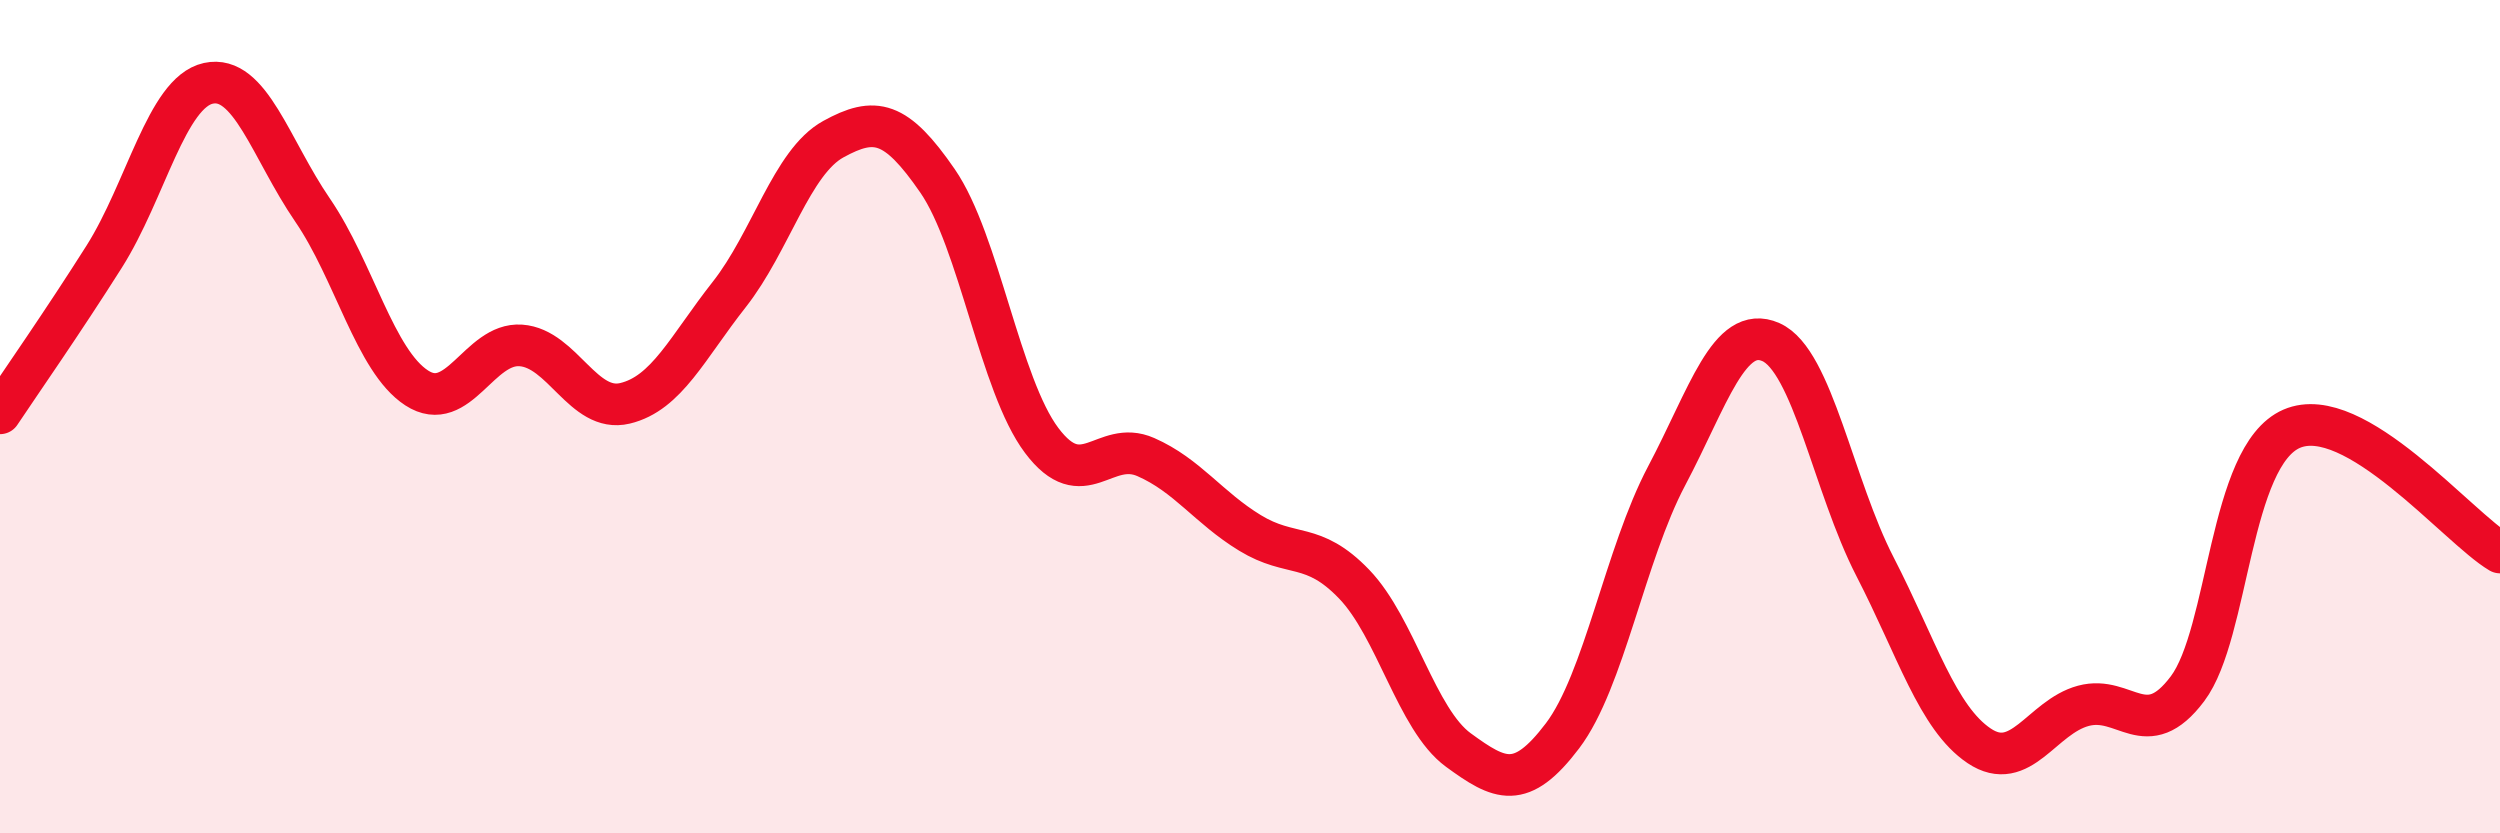
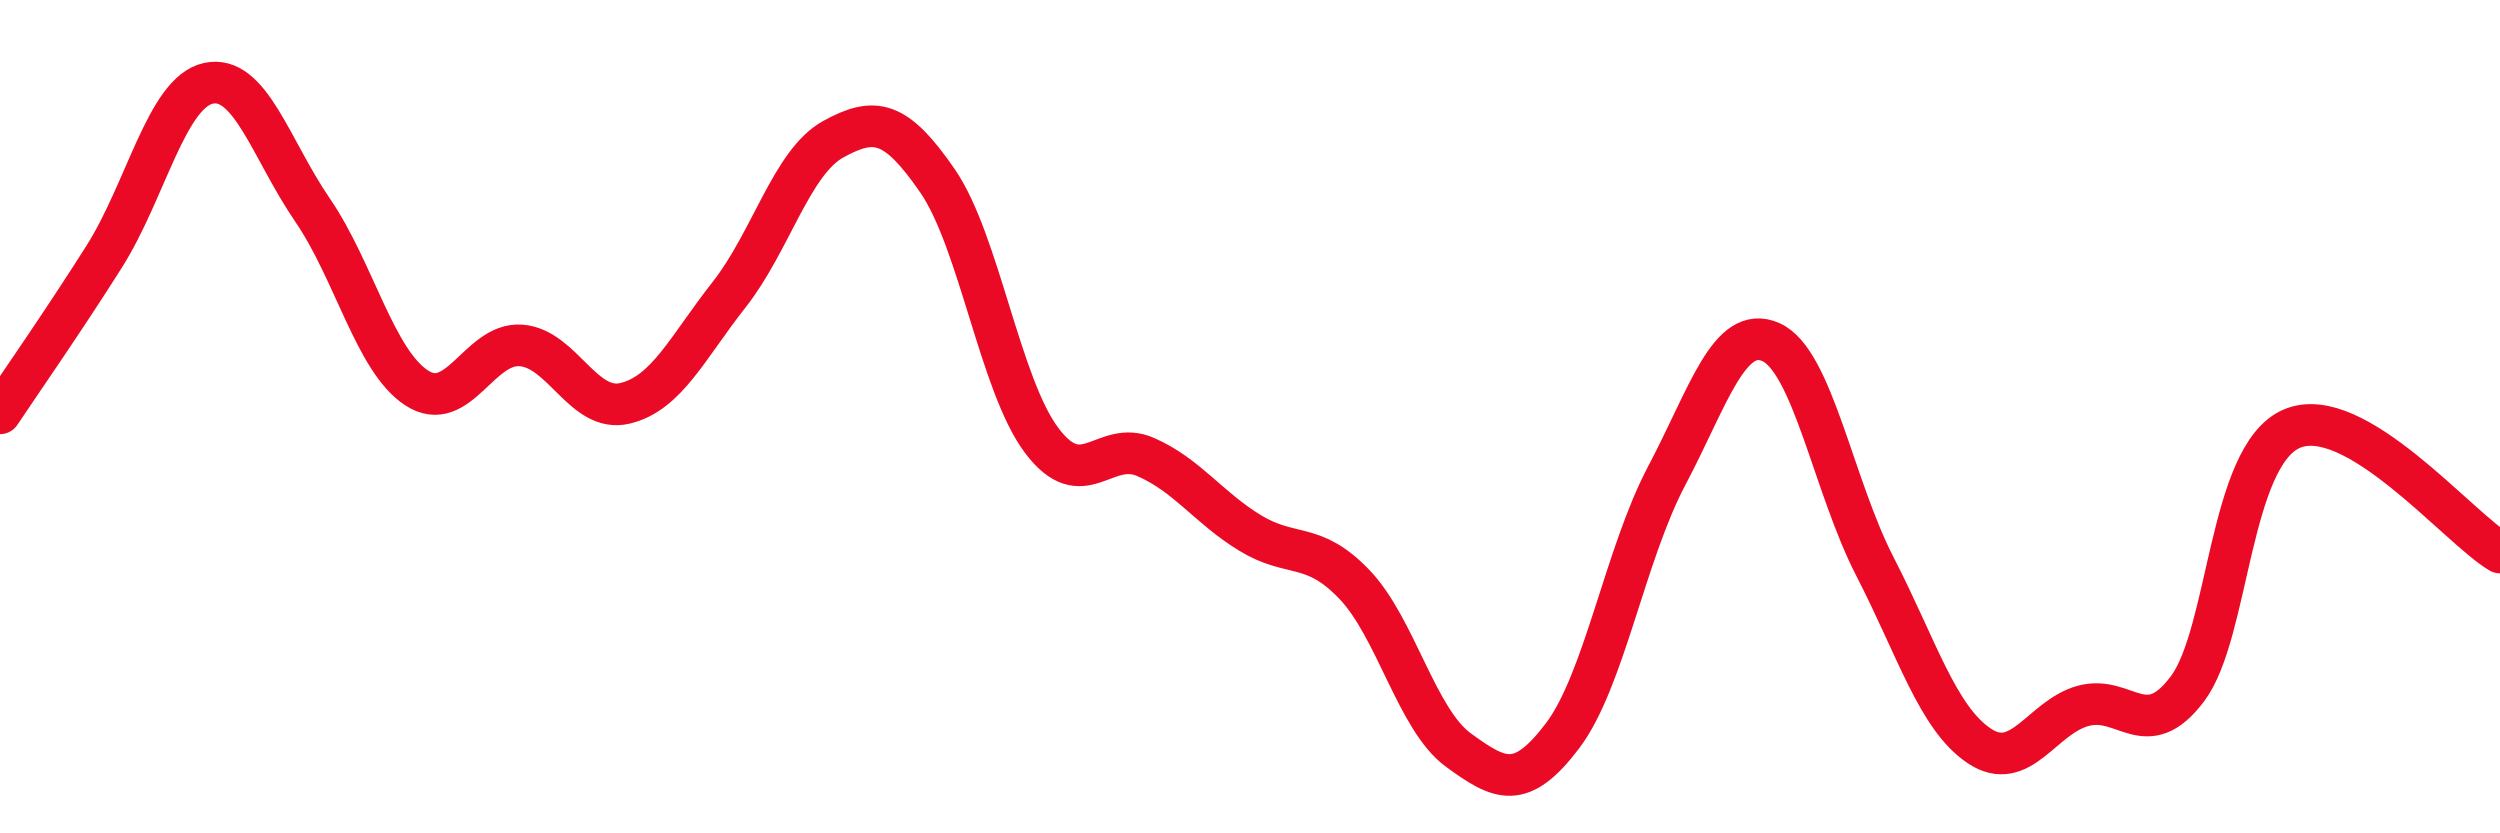
<svg xmlns="http://www.w3.org/2000/svg" width="60" height="20" viewBox="0 0 60 20">
-   <path d="M 0,9.92 C 0.5,9.17 1.5,7.74 2.5,6.16 C 3.5,4.58 4,2.22 5,2 C 6,1.78 6.5,3.58 7.5,5.04 C 8.5,6.5 9,8.66 10,9.31 C 11,9.96 11.5,8.22 12.5,8.29 C 13.5,8.36 14,9.92 15,9.68 C 16,9.44 16.5,8.34 17.5,7.07 C 18.5,5.8 19,3.89 20,3.34 C 21,2.79 21.5,2.89 22.5,4.34 C 23.5,5.79 24,9.24 25,10.57 C 26,11.9 26.5,10.53 27.5,10.97 C 28.5,11.41 29,12.18 30,12.79 C 31,13.4 31.5,12.98 32.5,14.02 C 33.5,15.06 34,17.27 35,18 C 36,18.73 36.5,18.98 37.5,17.66 C 38.5,16.34 39,13.31 40,11.42 C 41,9.53 41.5,7.77 42.5,8.21 C 43.5,8.65 44,11.66 45,13.6 C 46,15.54 46.5,17.23 47.5,17.9 C 48.5,18.57 49,17.21 50,16.94 C 51,16.67 51.5,17.86 52.5,16.53 C 53.5,15.2 53.5,10.94 55,10.29 C 56.5,9.64 59,12.67 60,13.26L60 20L0 20Z" fill="#EB0A25" opacity="0.1" stroke-linecap="round" stroke-linejoin="round" />
  <path d="M 0,9.92 C 0.5,9.17 1.5,7.74 2.5,6.16 C 3.5,4.58 4,2.22 5,2 C 6,1.78 6.5,3.58 7.5,5.04 C 8.5,6.5 9,8.66 10,9.31 C 11,9.96 11.5,8.22 12.5,8.29 C 13.5,8.36 14,9.92 15,9.68 C 16,9.44 16.5,8.34 17.5,7.07 C 18.5,5.8 19,3.89 20,3.34 C 21,2.79 21.5,2.89 22.5,4.34 C 23.5,5.79 24,9.24 25,10.57 C 26,11.9 26.5,10.53 27.5,10.97 C 28.5,11.41 29,12.18 30,12.79 C 31,13.4 31.5,12.98 32.5,14.02 C 33.5,15.06 34,17.27 35,18 C 36,18.73 36.5,18.98 37.5,17.66 C 38.5,16.34 39,13.31 40,11.42 C 41,9.53 41.5,7.77 42.5,8.21 C 43.5,8.65 44,11.66 45,13.6 C 46,15.54 46.5,17.23 47.5,17.9 C 48.5,18.57 49,17.21 50,16.94 C 51,16.67 51.5,17.86 52.5,16.53 C 53.5,15.2 53.5,10.94 55,10.29 C 56.5,9.64 59,12.67 60,13.26" stroke="#EB0A25" stroke-width="1" fill="none" stroke-linecap="round" stroke-linejoin="round" />
</svg>